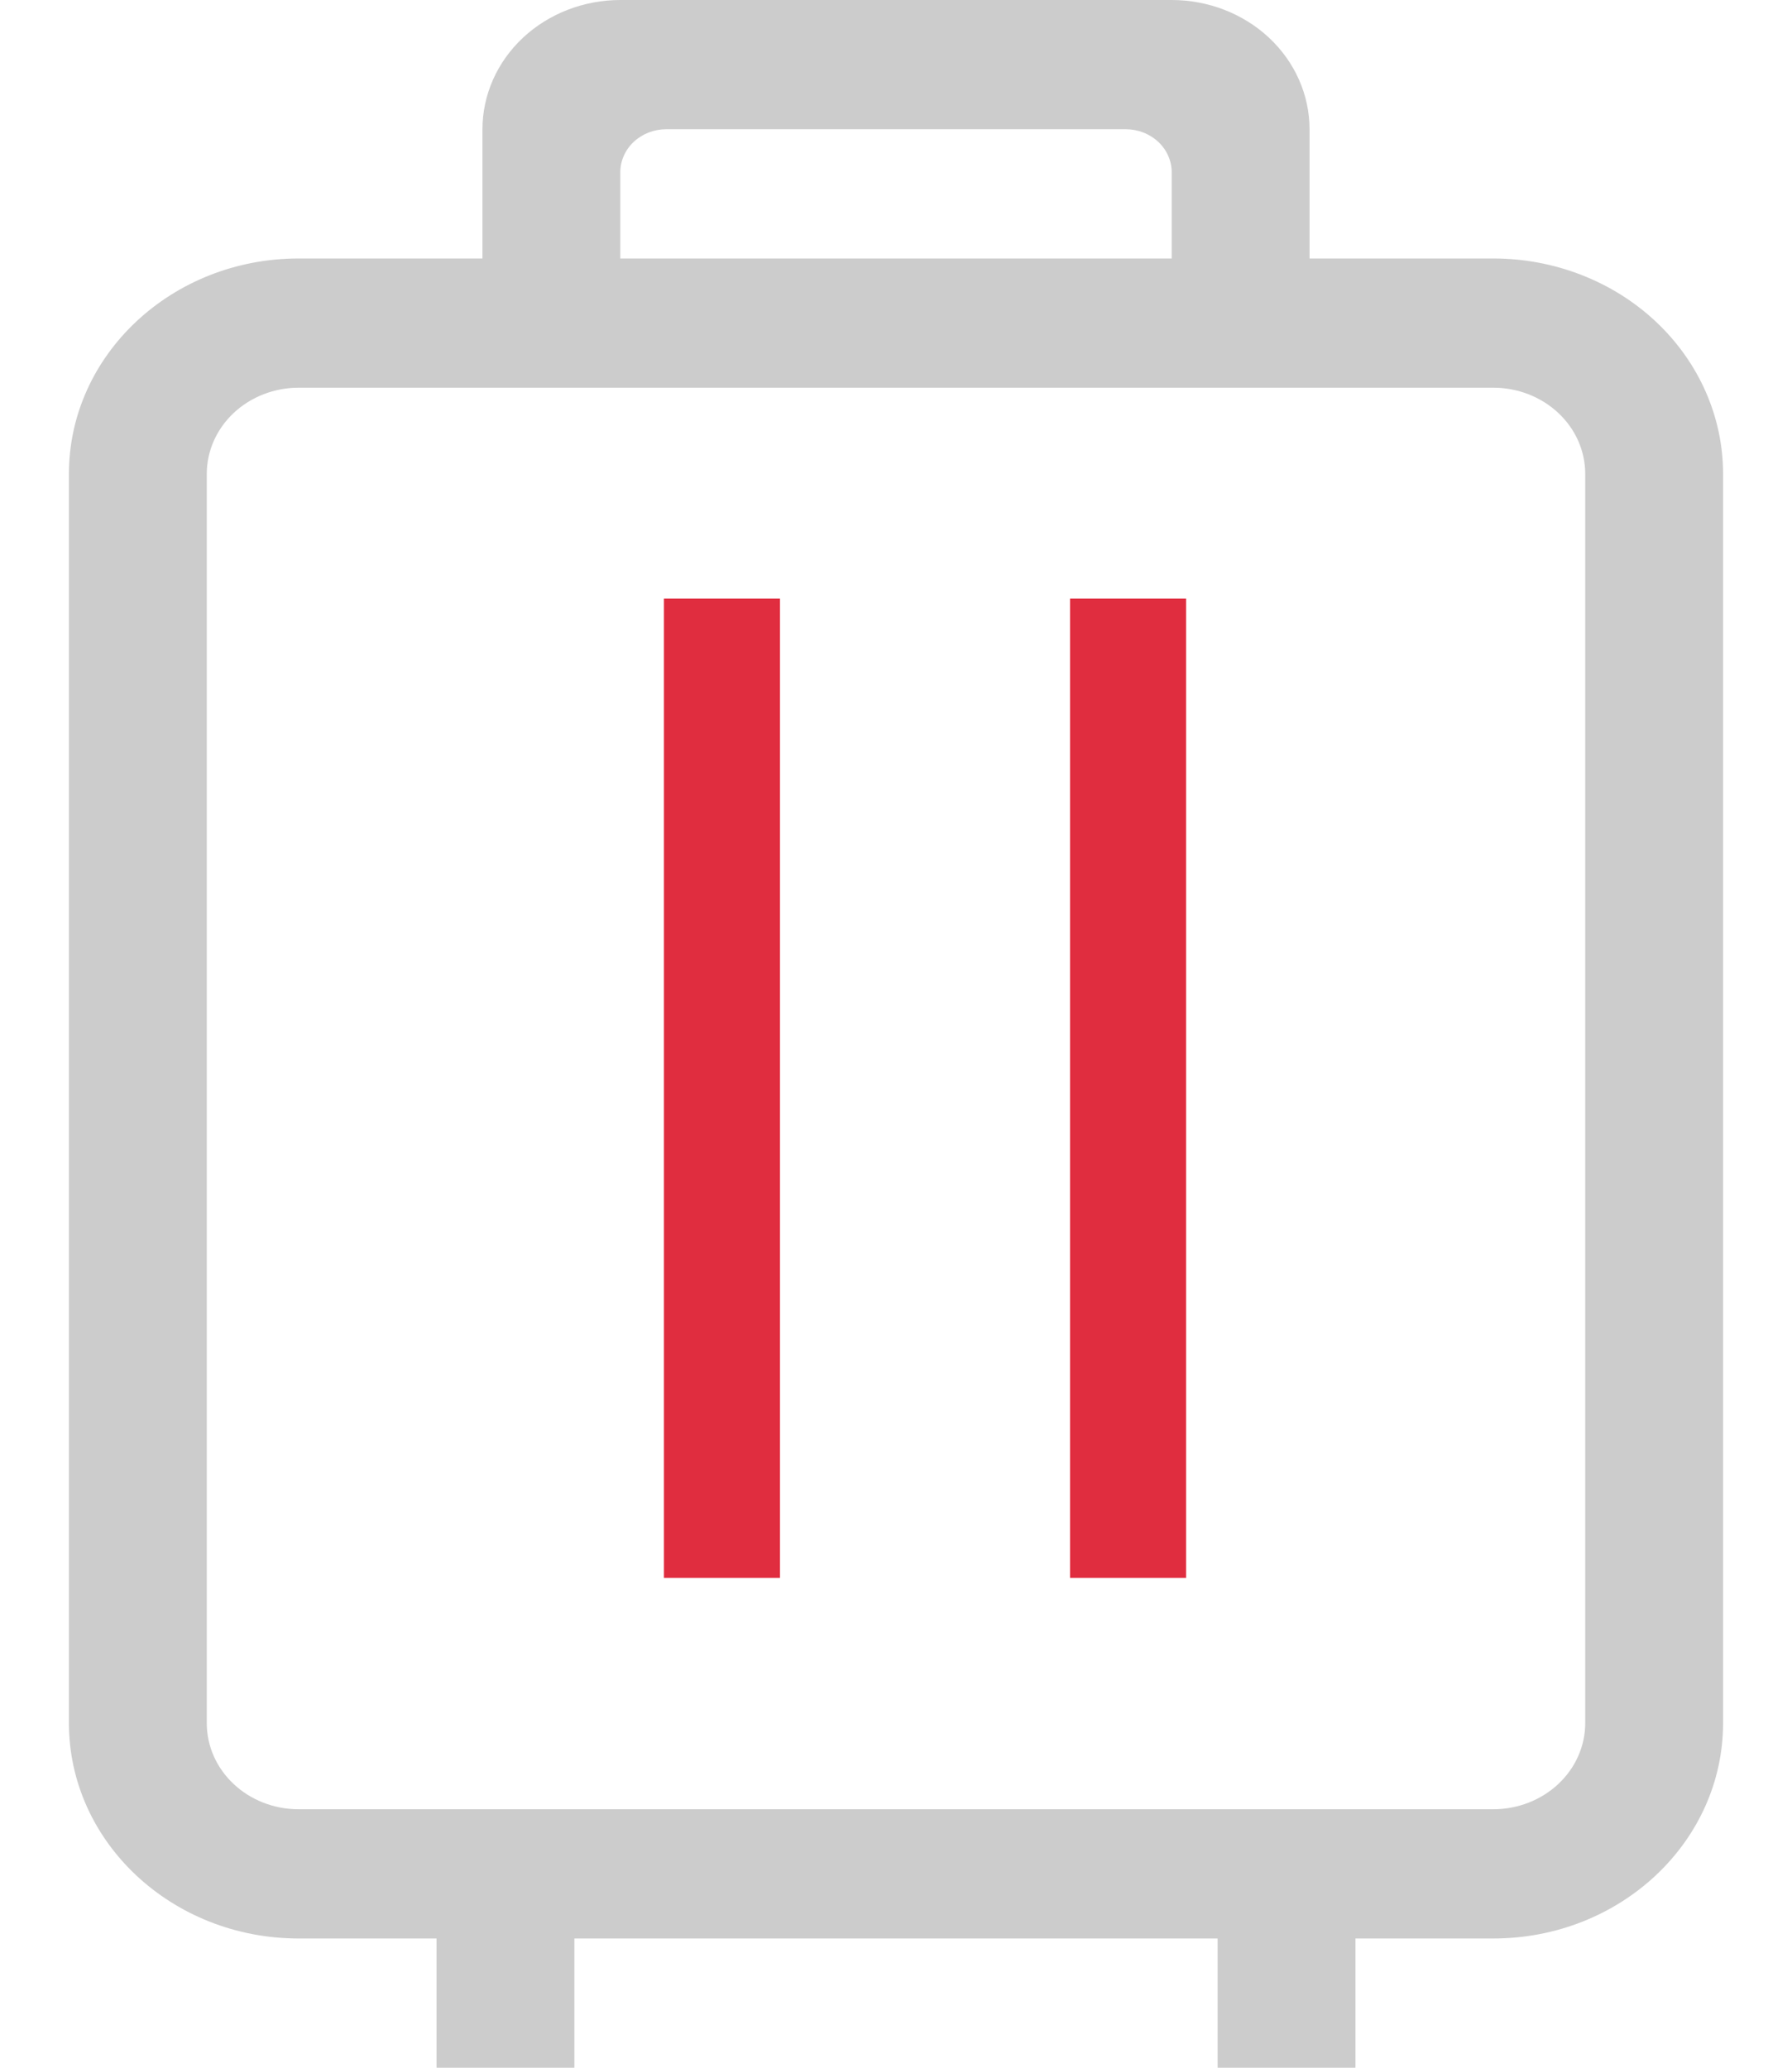
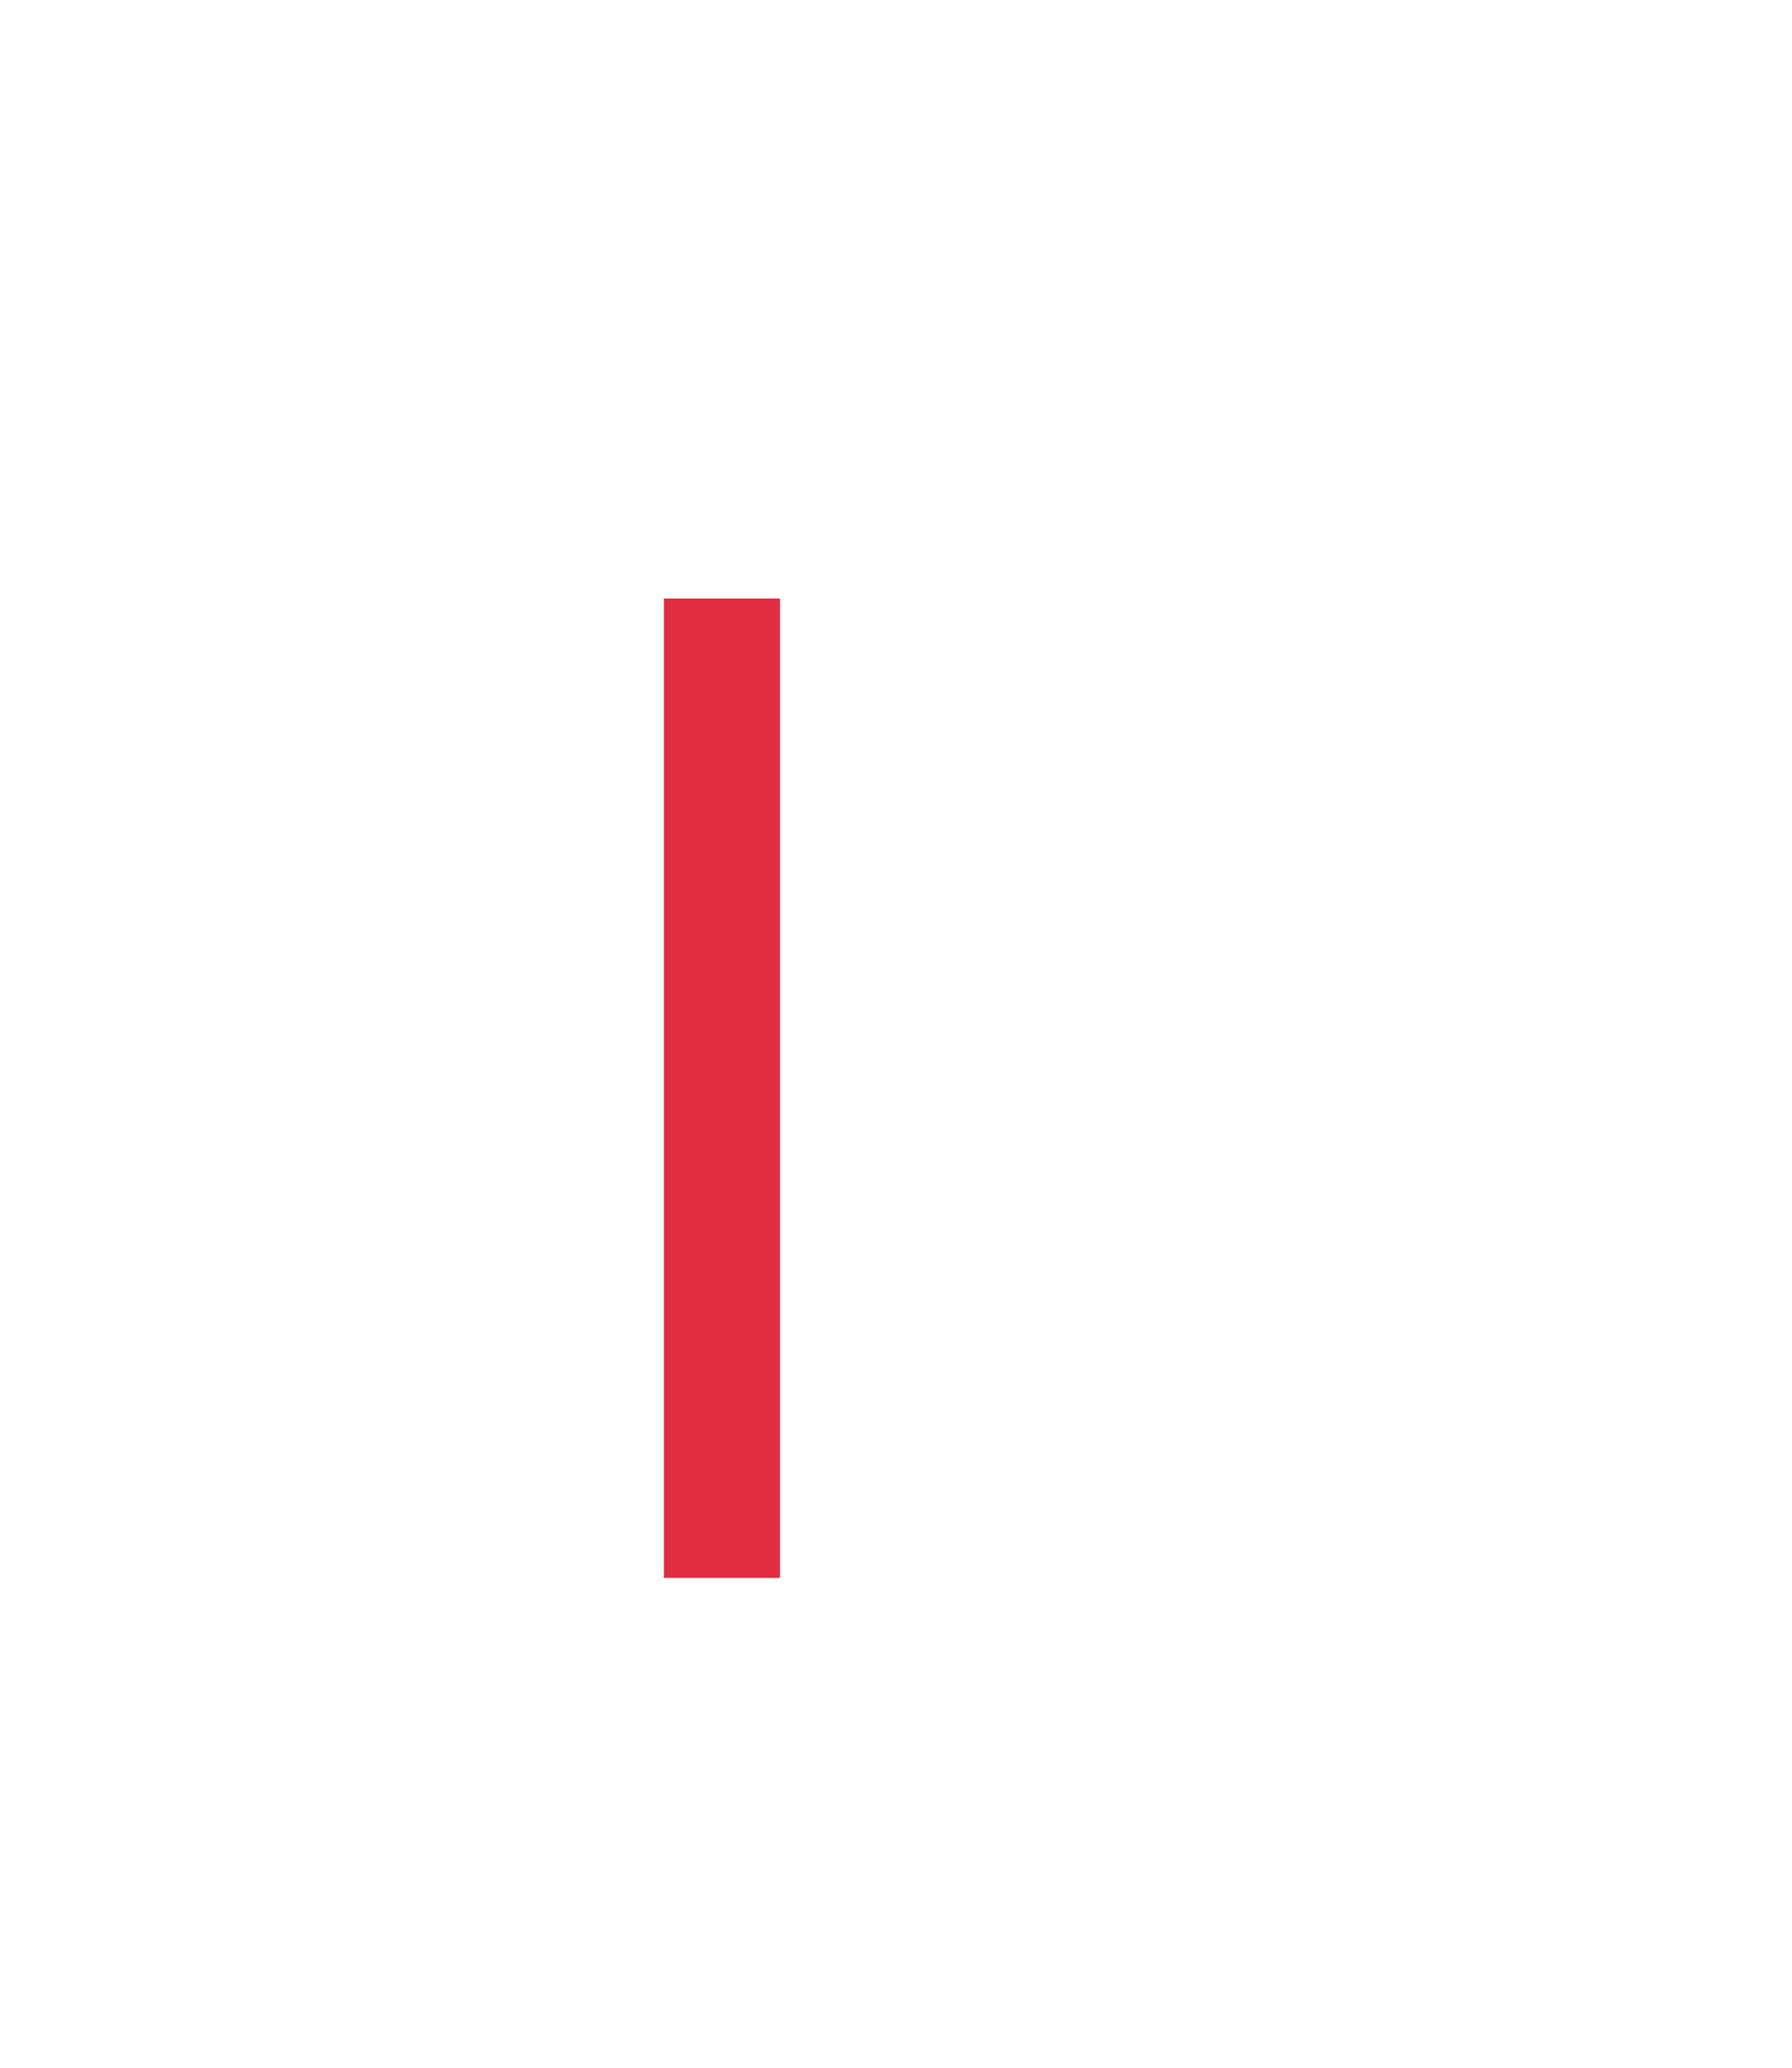
<svg xmlns="http://www.w3.org/2000/svg" width="26" height="30" viewBox="0 0 26 30" fill="none">
-   <path d="M21.666 28.125H19.666V30H17.666V28.125H8.334V30H6.334V28.125H4.334C2.494 28.125 1 26.726 1 24.999V6.876C1 5.151 2.492 3.75 4.334 3.75H7V1.875C7 1.378 7.211 0.901 7.586 0.549C7.961 0.198 8.47 0 9 0L17 0C17.53 0 18.039 0.198 18.414 0.549C18.789 0.901 19 1.378 19 1.875V3.75H21.666C22.55 3.75 23.398 4.079 24.023 4.665C24.649 5.252 25 6.047 25 6.876V24.999C25 26.724 23.508 28.125 21.666 28.125ZM17 2.499C17 2.334 16.93 2.175 16.805 2.058C16.68 1.941 16.511 1.875 16.334 1.875H9.666C9.489 1.875 9.32 1.941 9.195 2.058C9.07 2.175 9 2.334 9 2.499V3.75H17V2.499ZM23 6.876C23 6.544 22.86 6.226 22.609 5.991C22.359 5.757 22.02 5.625 21.666 5.625H4.334C3.98 5.625 3.641 5.757 3.391 5.991C3.141 6.226 3 6.544 3 6.876V24.999C3 25.691 3.596 26.25 4.334 26.25H21.666C22.02 26.25 22.359 26.118 22.609 25.884C22.86 25.649 23 25.331 23 24.999V6.876Z" fill="#CCCCCC" />
  <rect x="9.633" y="8.684" width="1.684" height="14.21" fill="#E02D3F" />
-   <rect x="15.525" y="8.684" width="1.684" height="14.21" fill="#E02D3F" />
</svg>